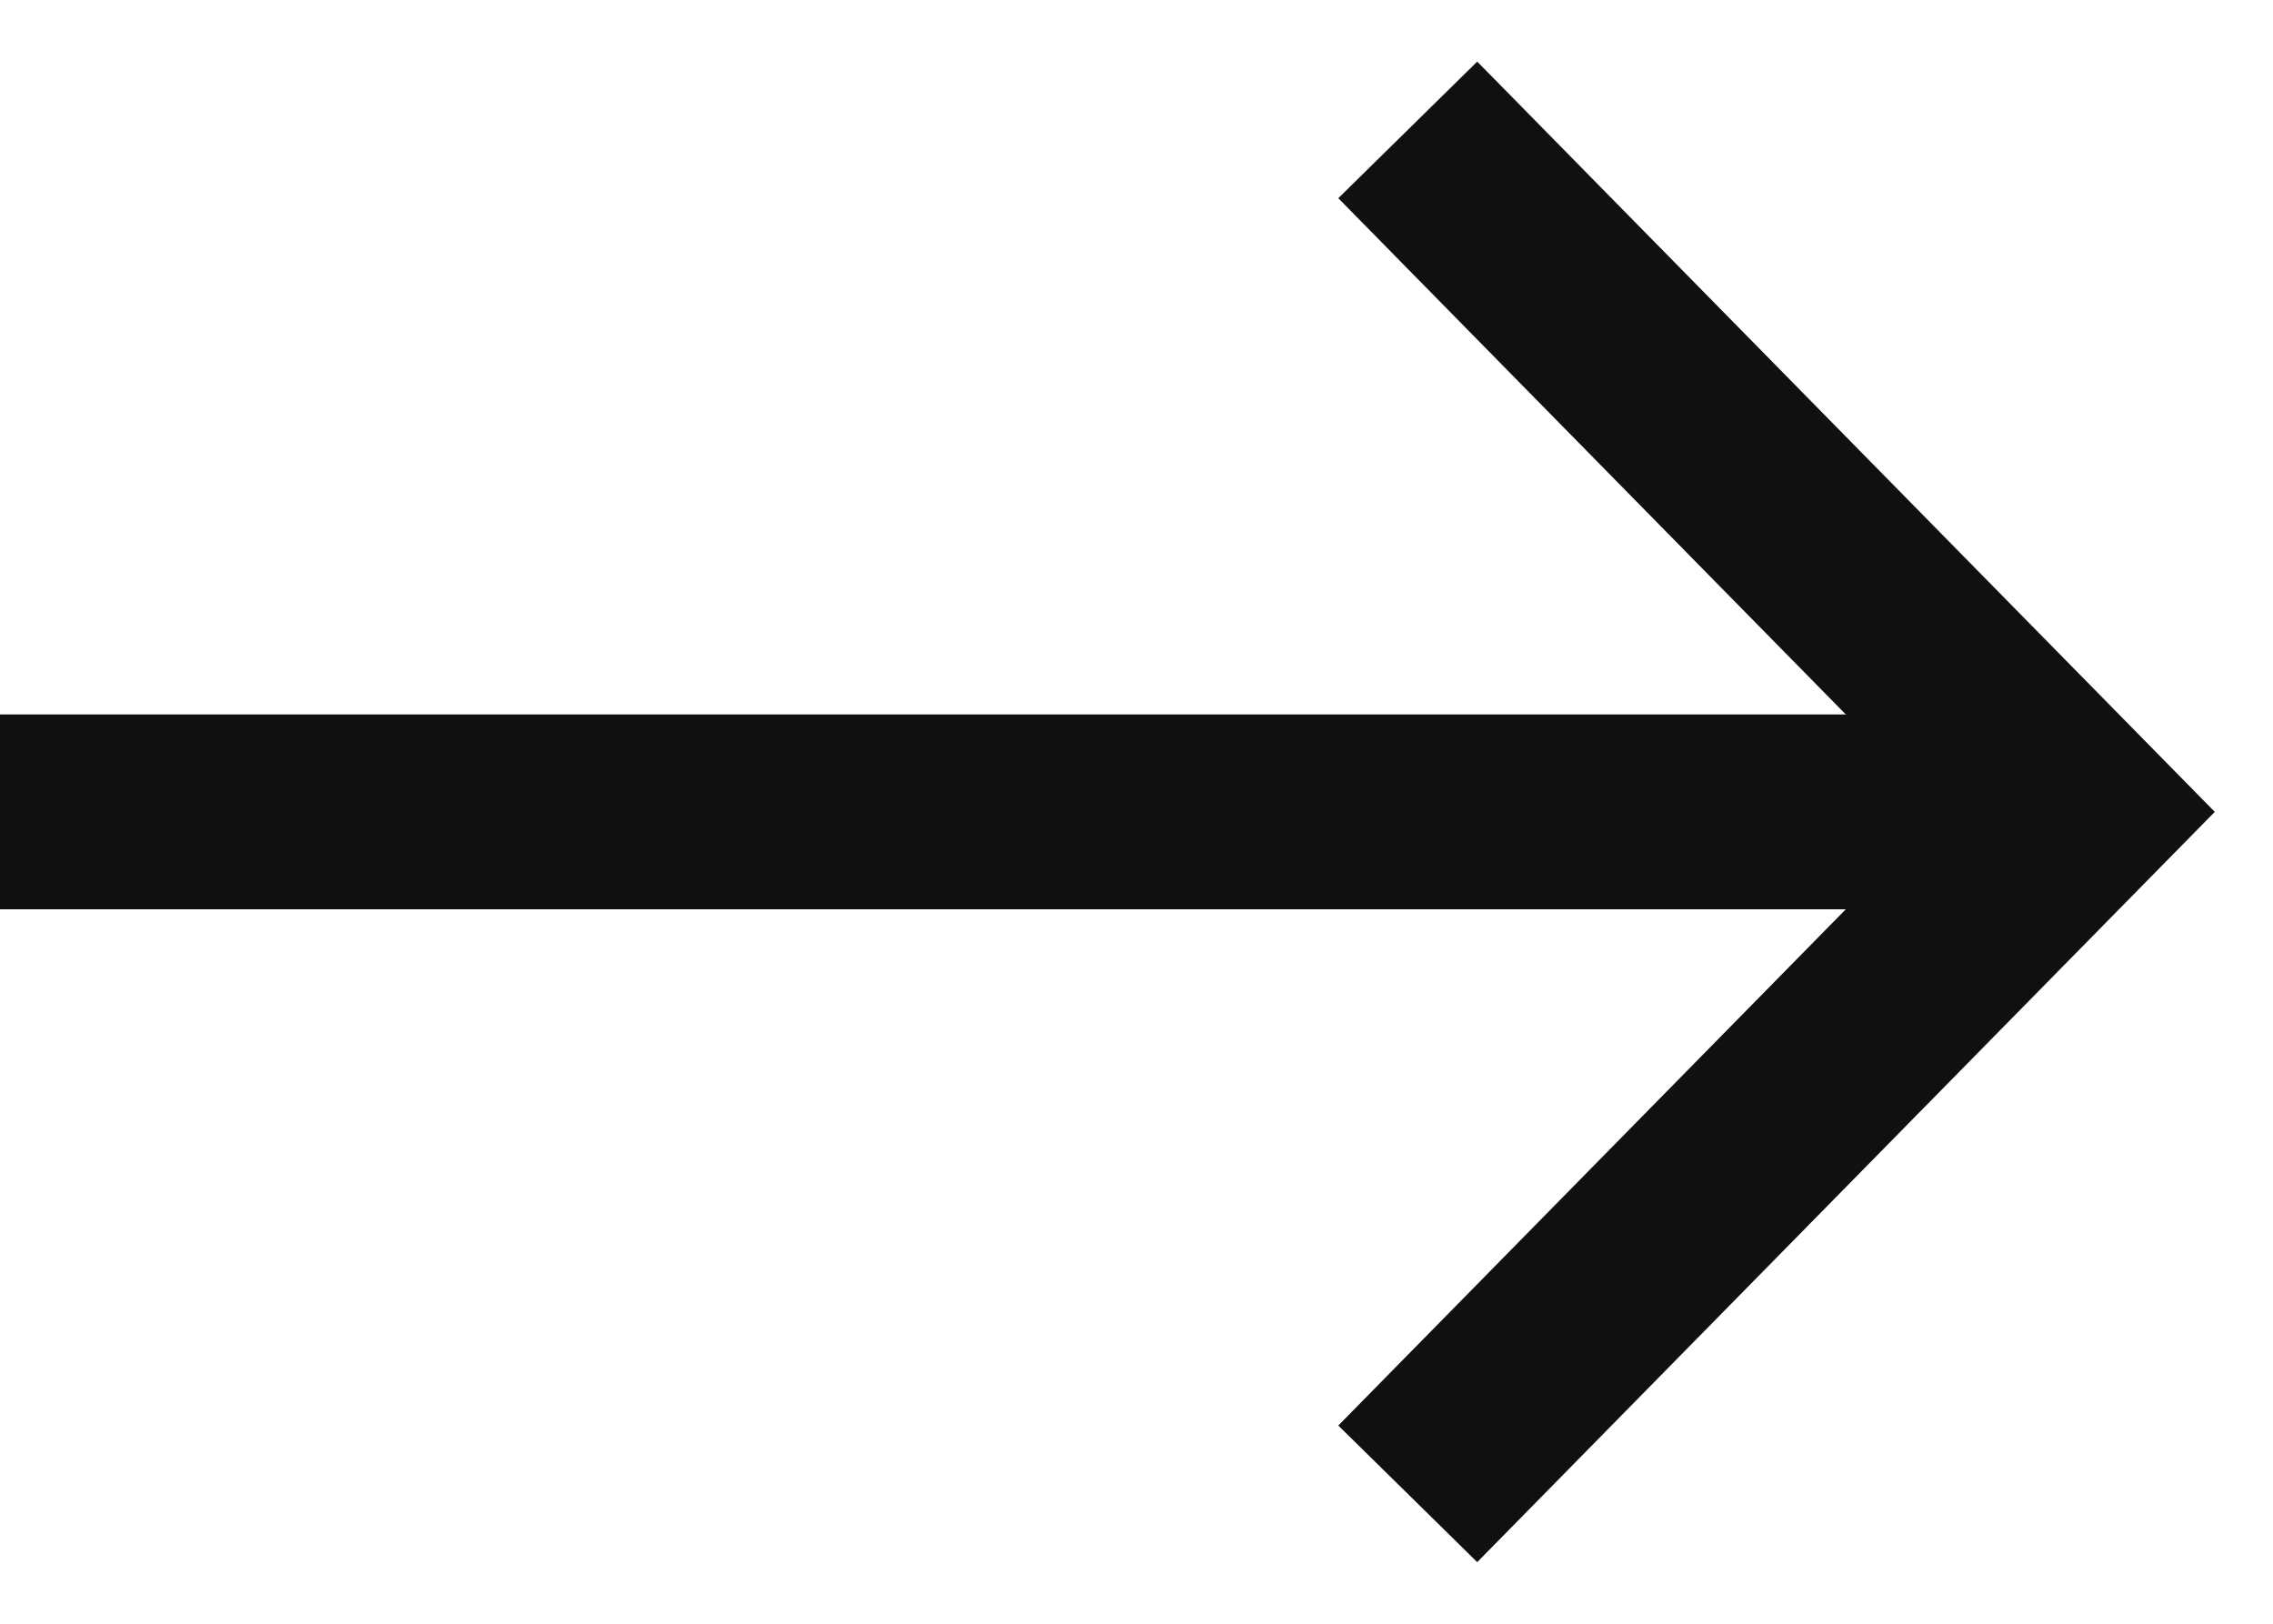
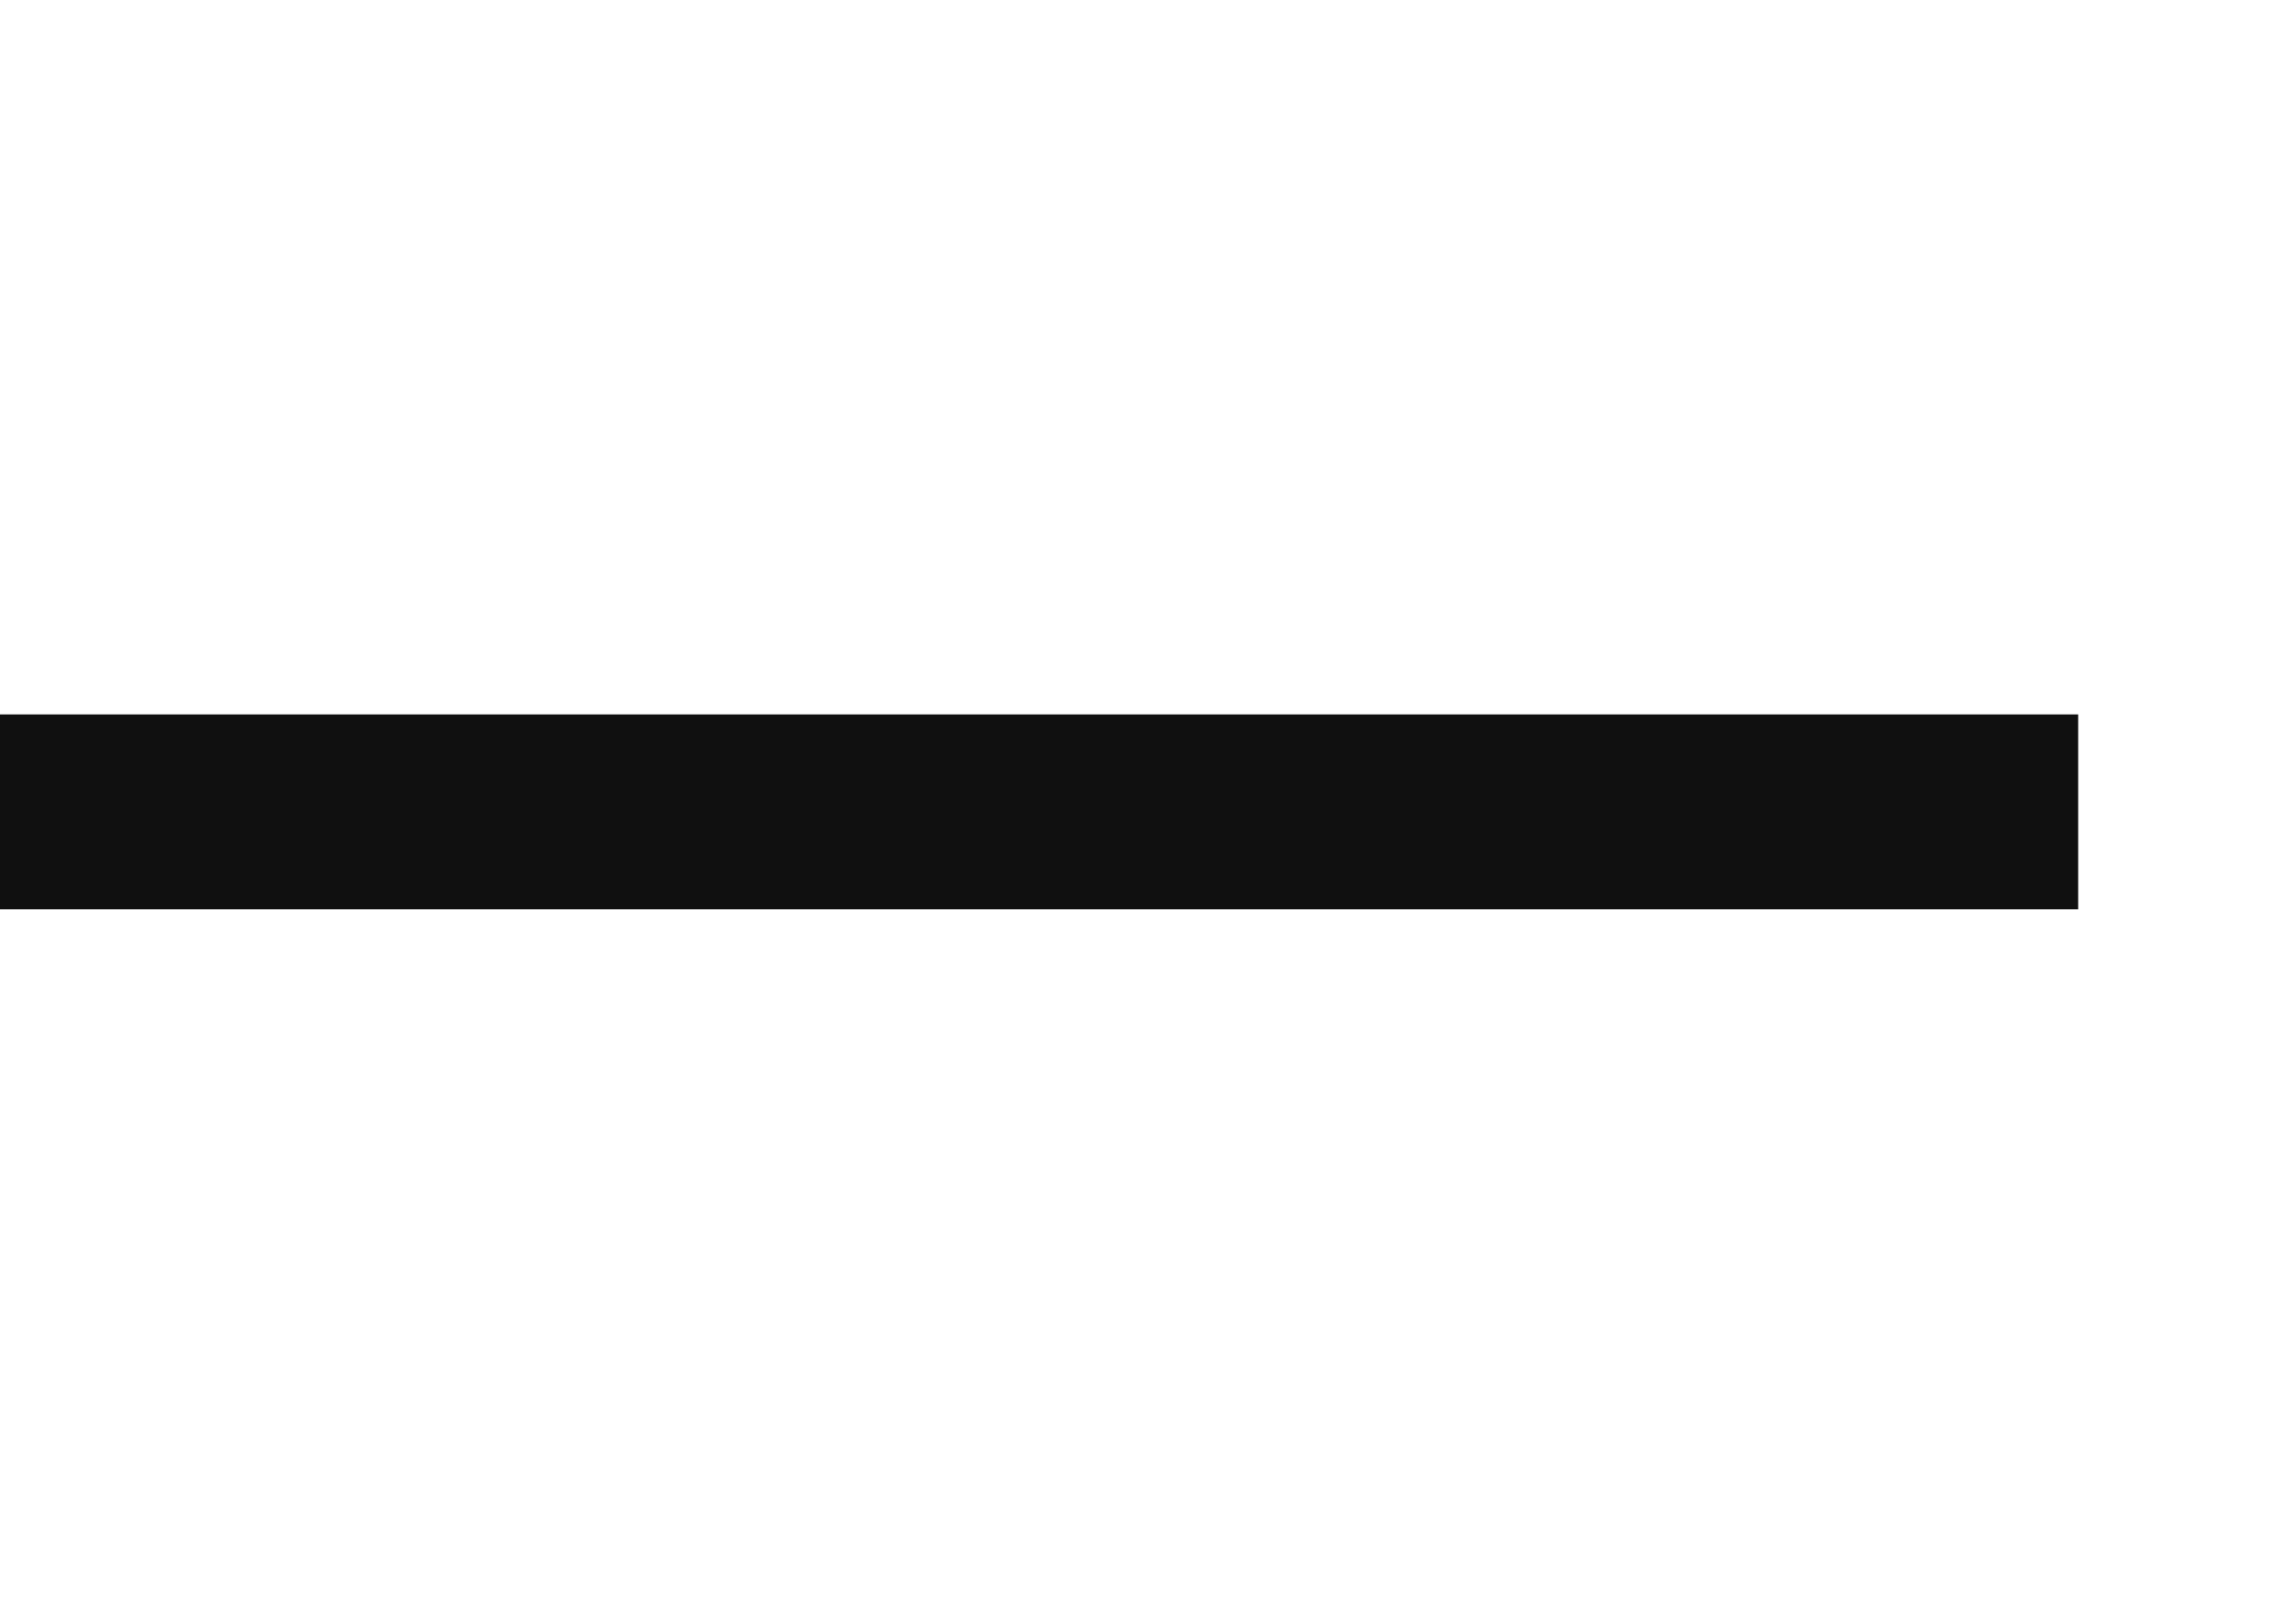
<svg xmlns="http://www.w3.org/2000/svg" width="35" height="25" viewBox="0 0 35 25" fill="none">
-   <path d="M21.677 2L32 12.5L21.677 23" stroke="#101010" stroke-width="3" />
  <path d="M32 12.5H0" stroke="#101010" stroke-width="3" />
</svg>